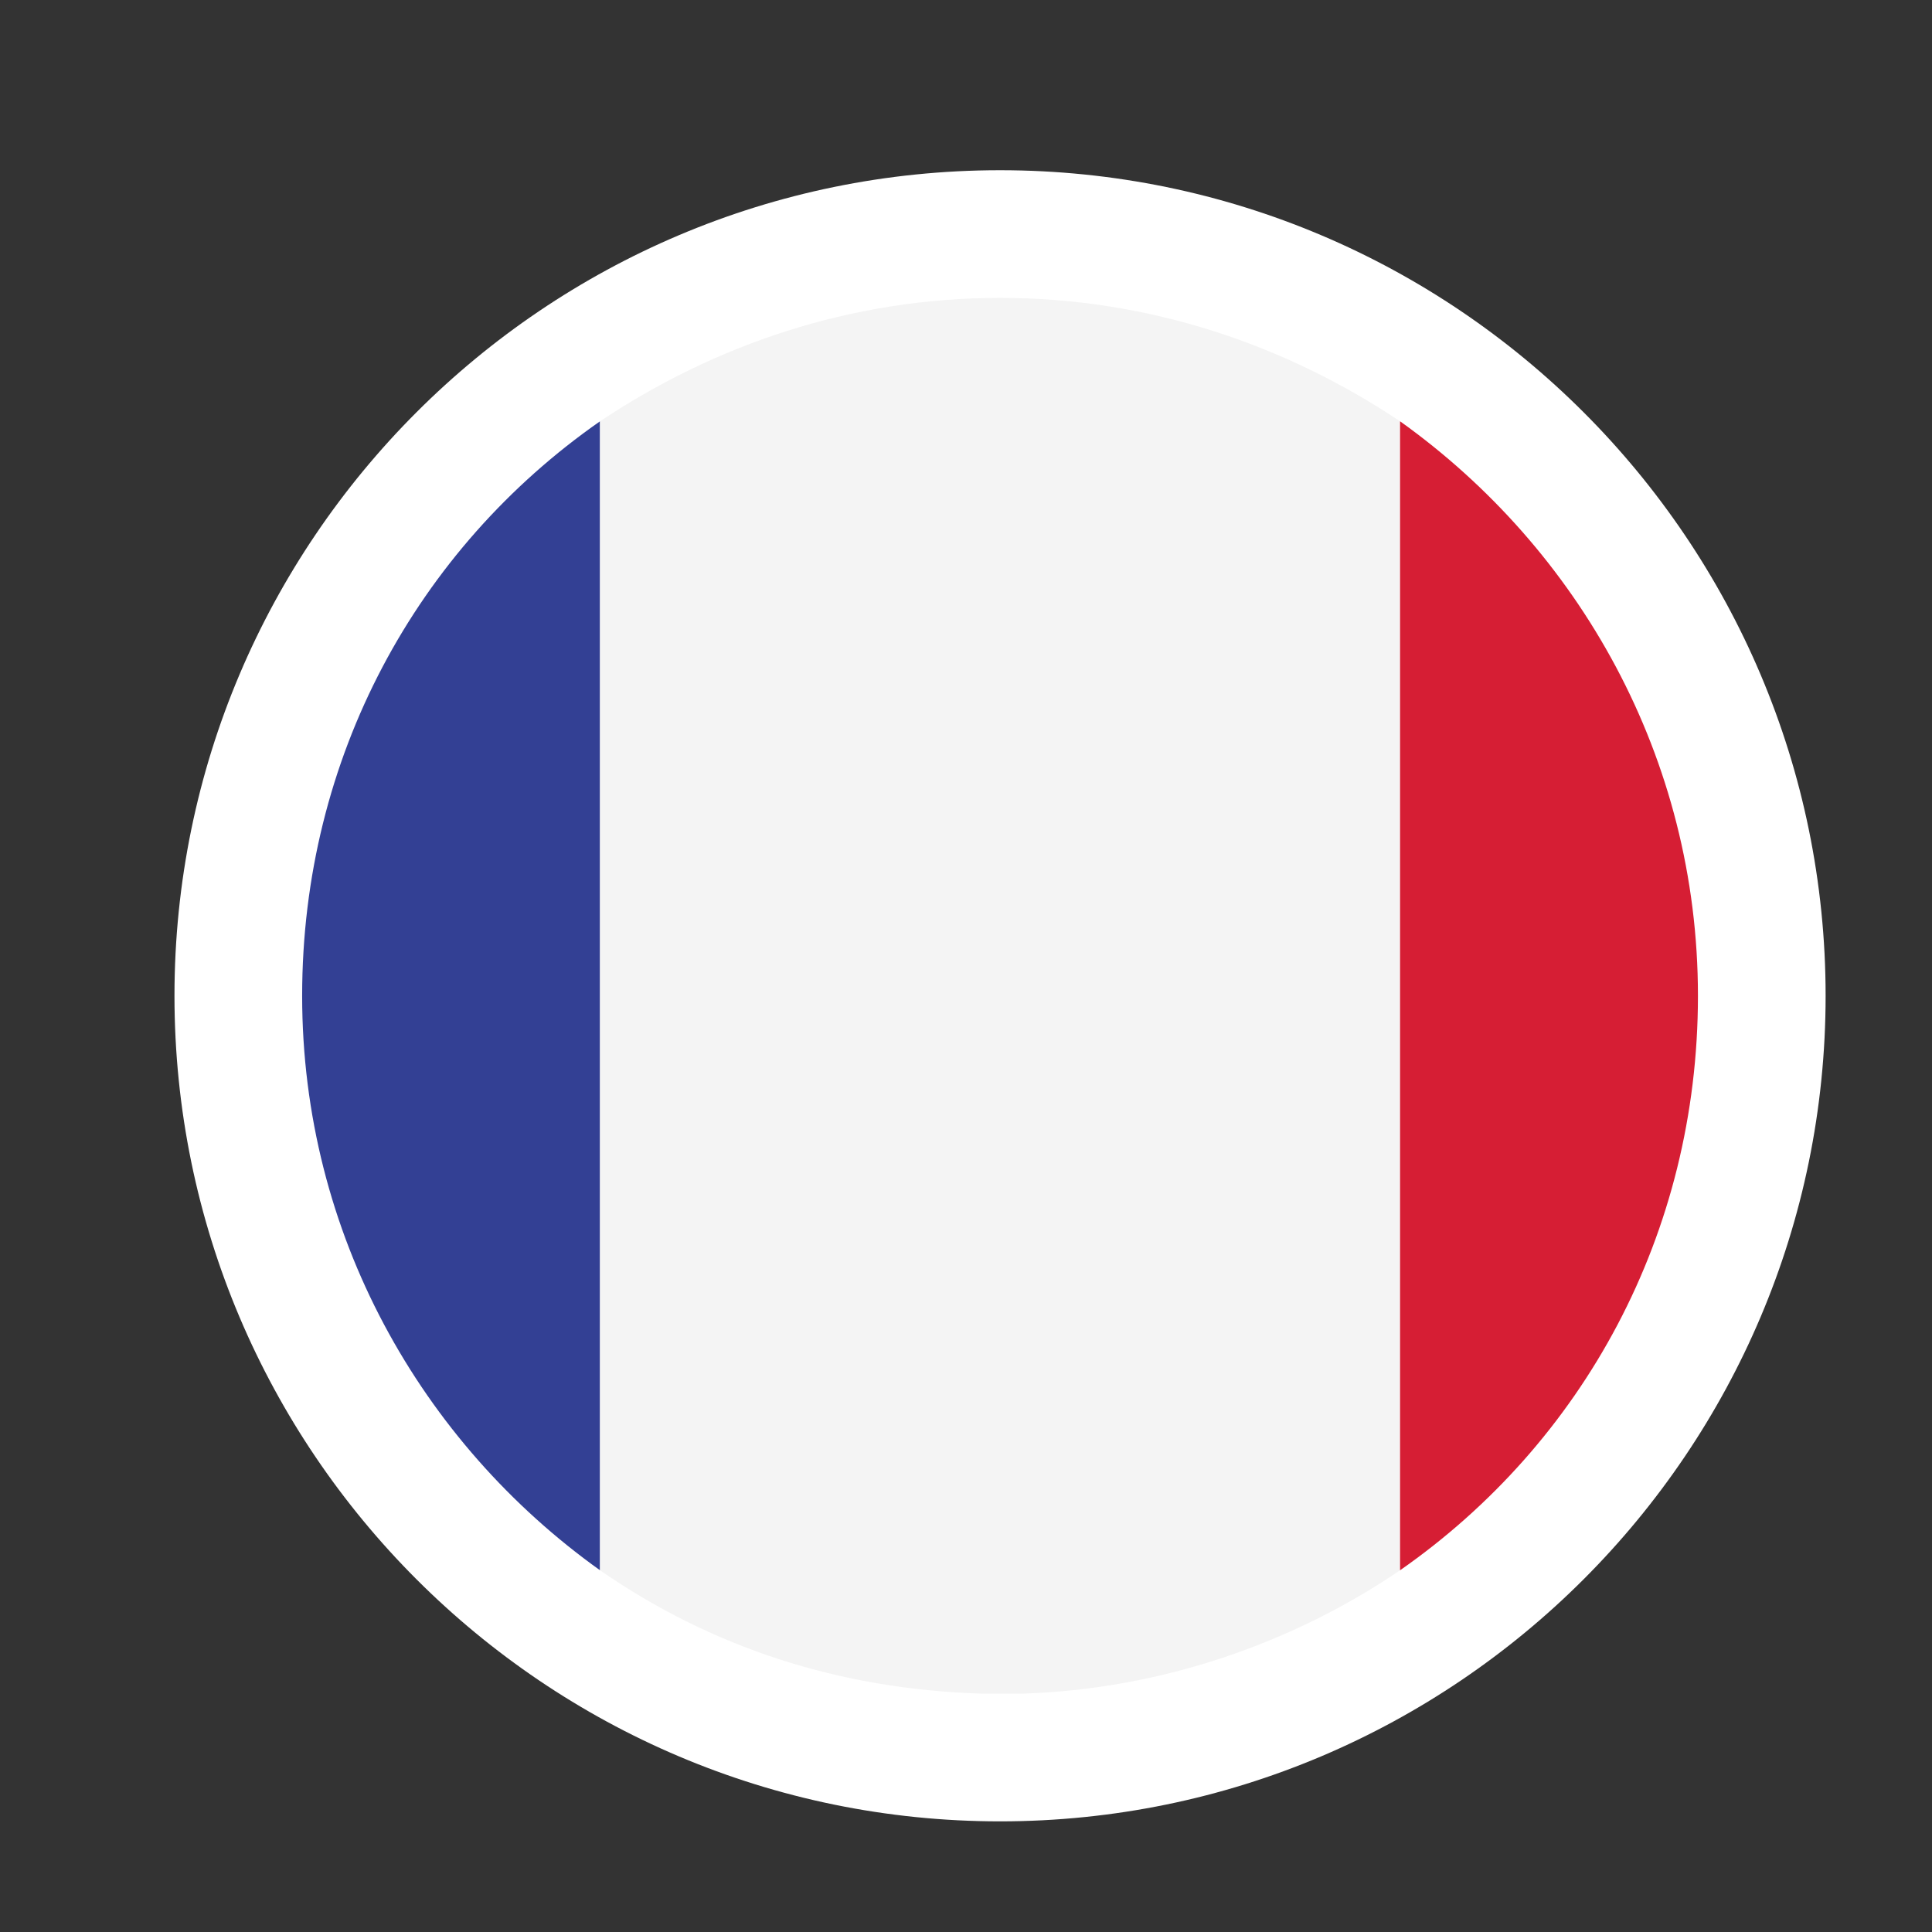
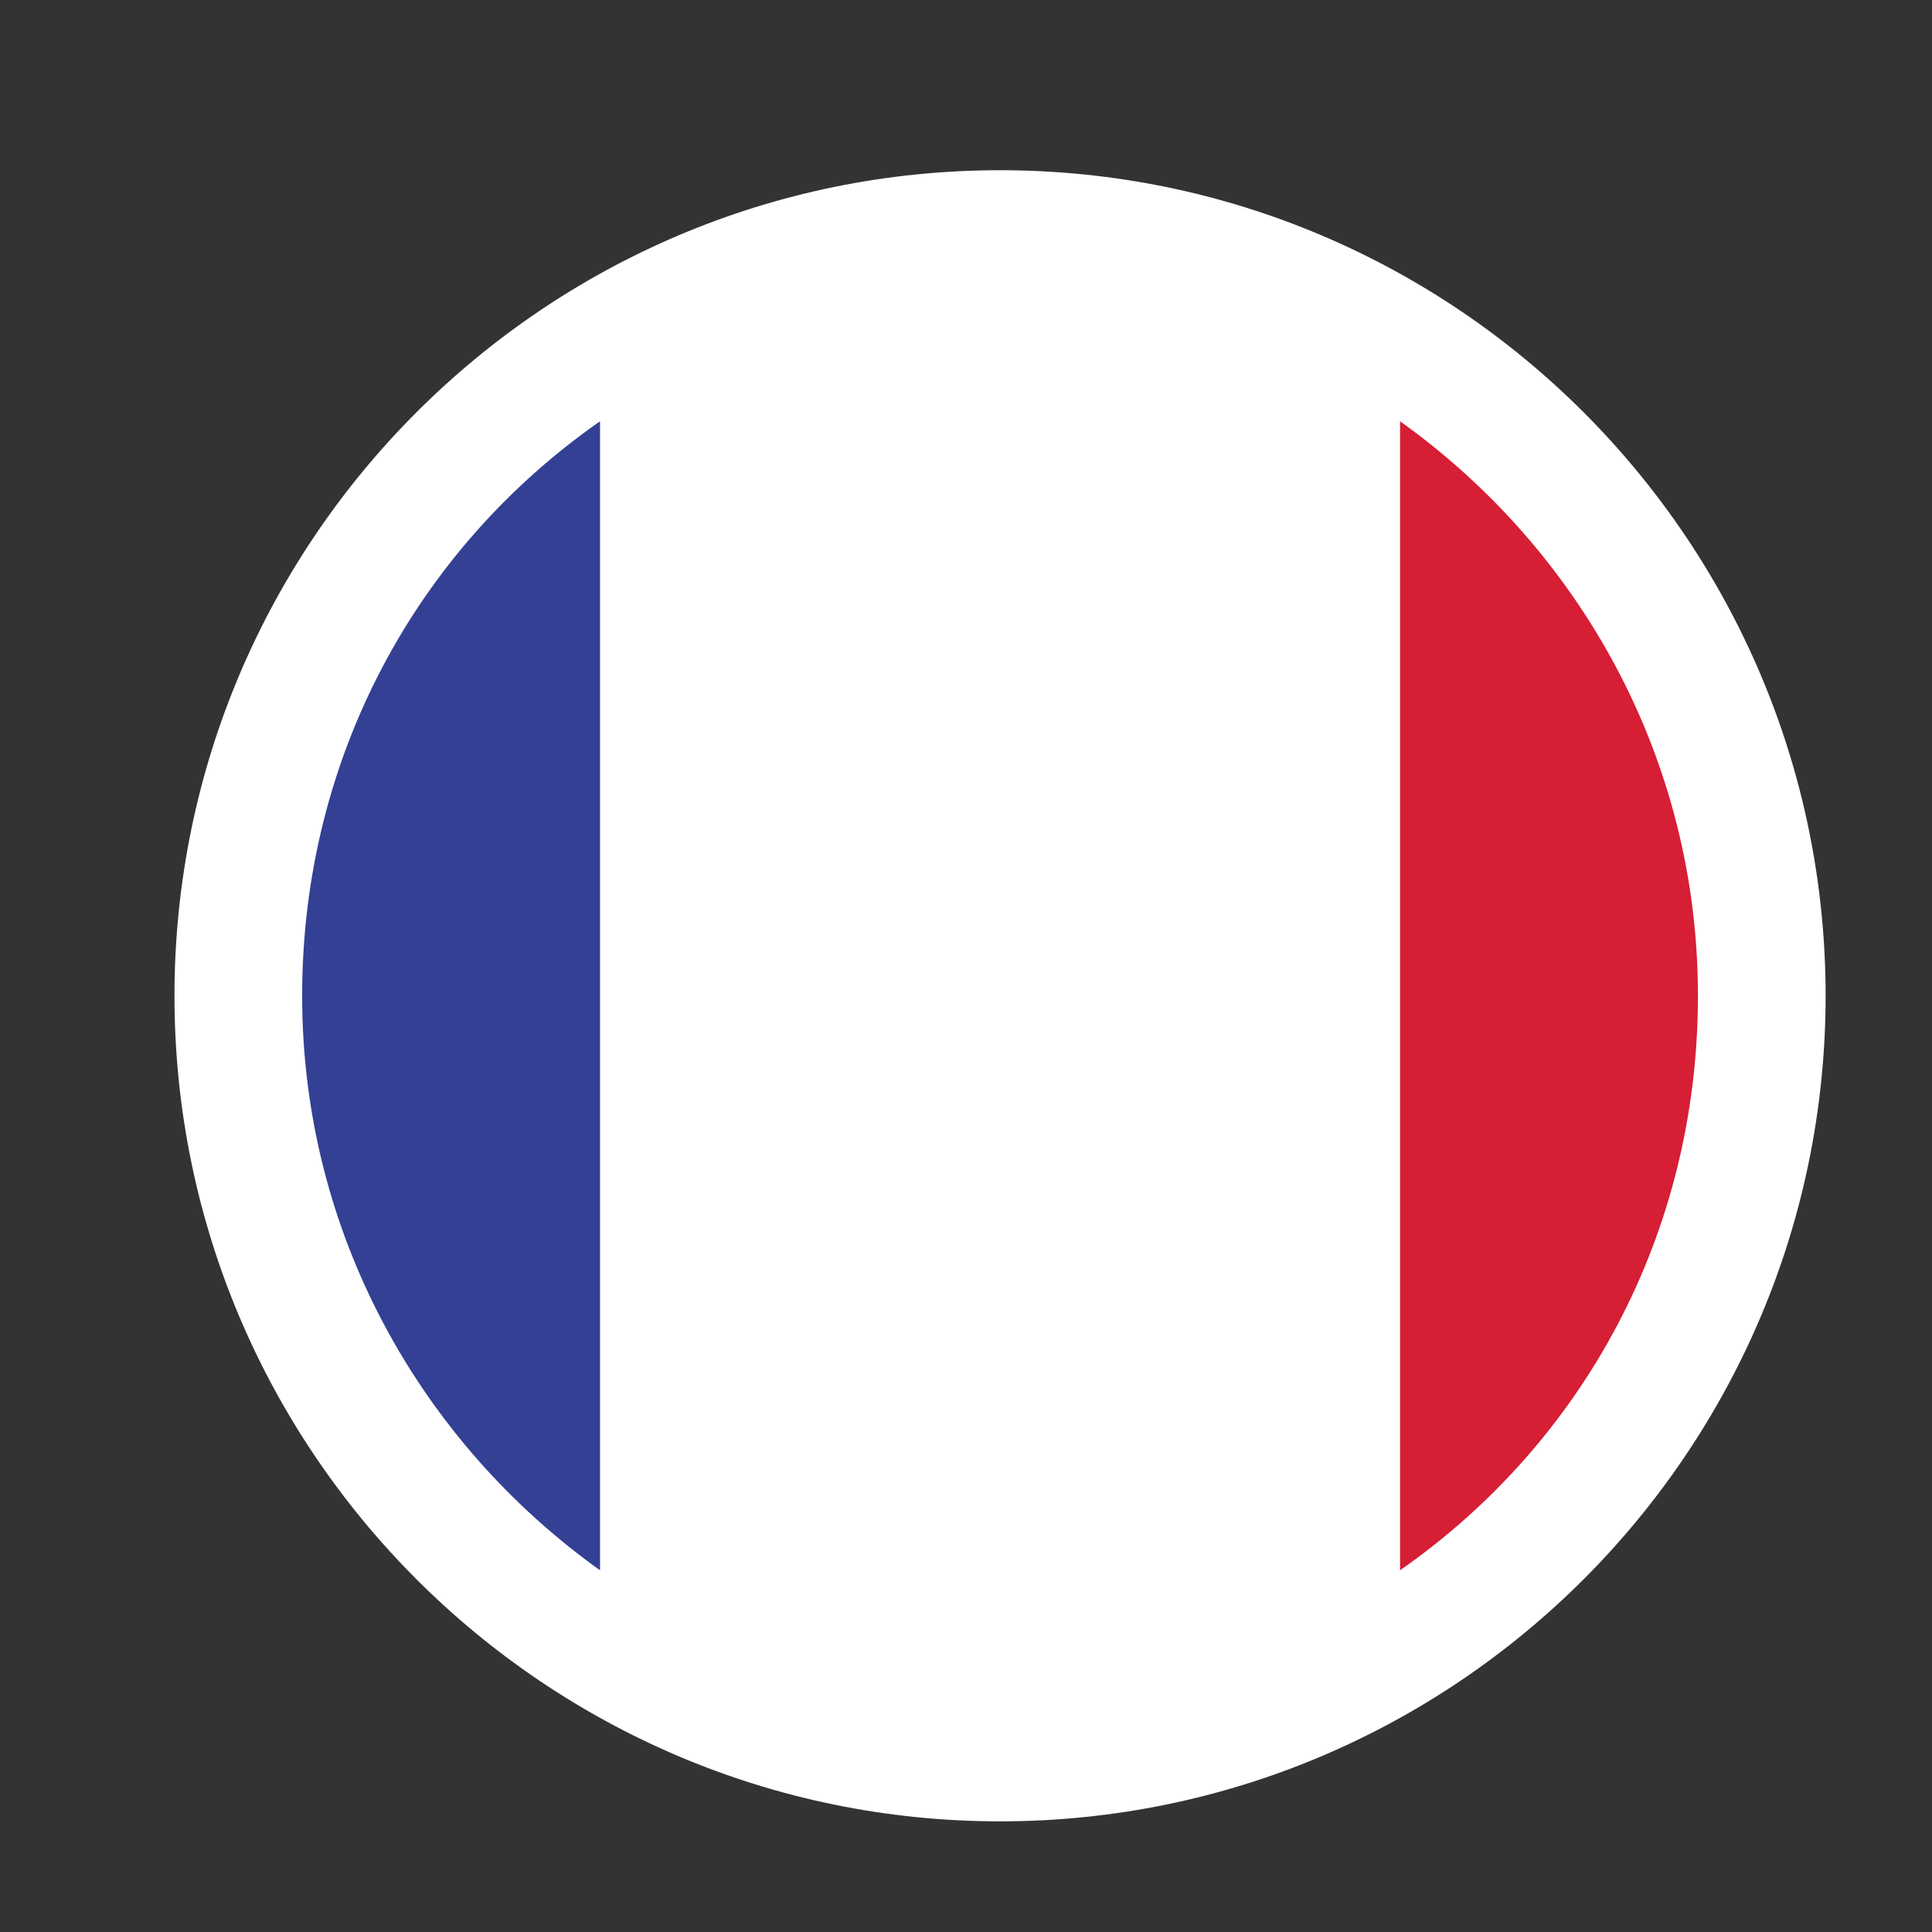
<svg xmlns="http://www.w3.org/2000/svg" version="1.1" id="Layer_1" x="0px" y="0px" viewBox="0 0 45.4 45.4" style="enable-background:new 0 0 45.4 45.4;" xml:space="preserve">
  <rect x="0" y="0" width="45.4" height="45.4" fill="#333333" stroke="none" />
  <style type="text/css">
	.st0{fill-rule:evenodd;clip-rule:evenodd;fill:#FFFFFF;}
	.st1{fill-rule:evenodd;clip-rule:evenodd;fill:#334094;}
	.st2{fill-rule:evenodd;clip-rule:evenodd;fill:#F4F4F4;}
	.st3{fill-rule:evenodd;clip-rule:evenodd;fill:#D61E34;}
</style>
  <path class="st0" d="M23.5,42.8c10.7,0,19.4-8.7,19.4-19.4C42.9,12.7,34.2,4,23.5,4C12.8,4,4.1,12.7,4.1,23.4  C4.1,34.1,12.8,42.8,23.5,42.8L23.5,42.8z" />
  <path class="st1" d="M14.1,36.9v-27c-4.3,3-7,7.9-7,13.5C7.1,29,9.9,33.9,14.1,36.9L14.1,36.9z" />
-   <path class="st2" d="M23.1,39.8h0.9c3.3-0.1,6.4-1.2,8.9-2.9v-27C30.2,8.1,27,7,23.5,7c-3.5,0-6.7,1.1-9.4,2.9v27  C16.7,38.7,19.7,39.7,23.1,39.8L23.1,39.8z" />
  <path class="st3" d="M32.9,9.9v27c4.3-3,7-7.9,7-13.5C39.9,17.8,37.1,12.9,32.9,9.9L32.9,9.9z" />
</svg>